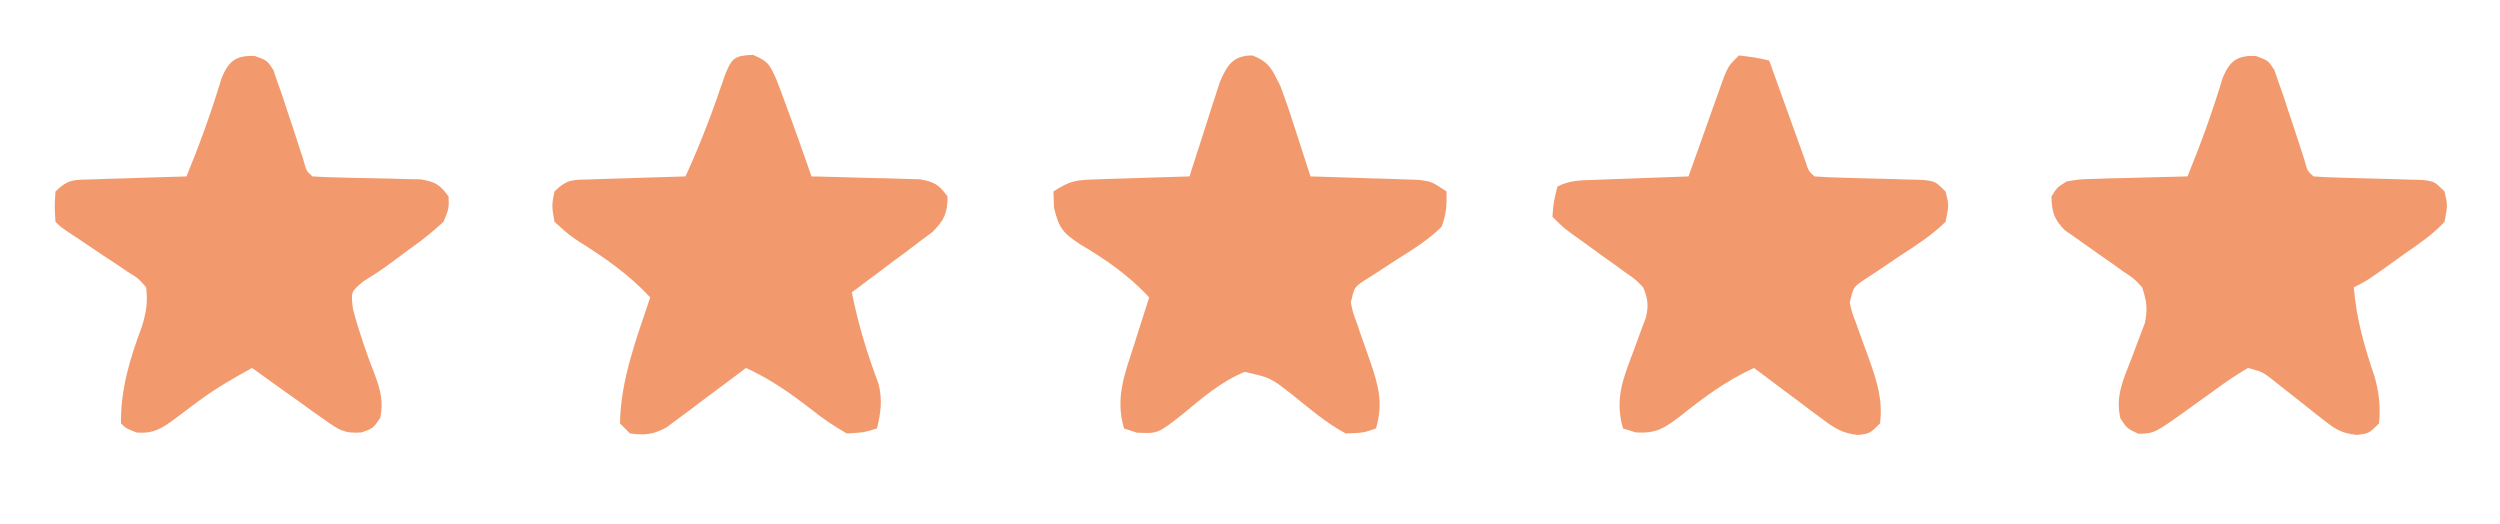
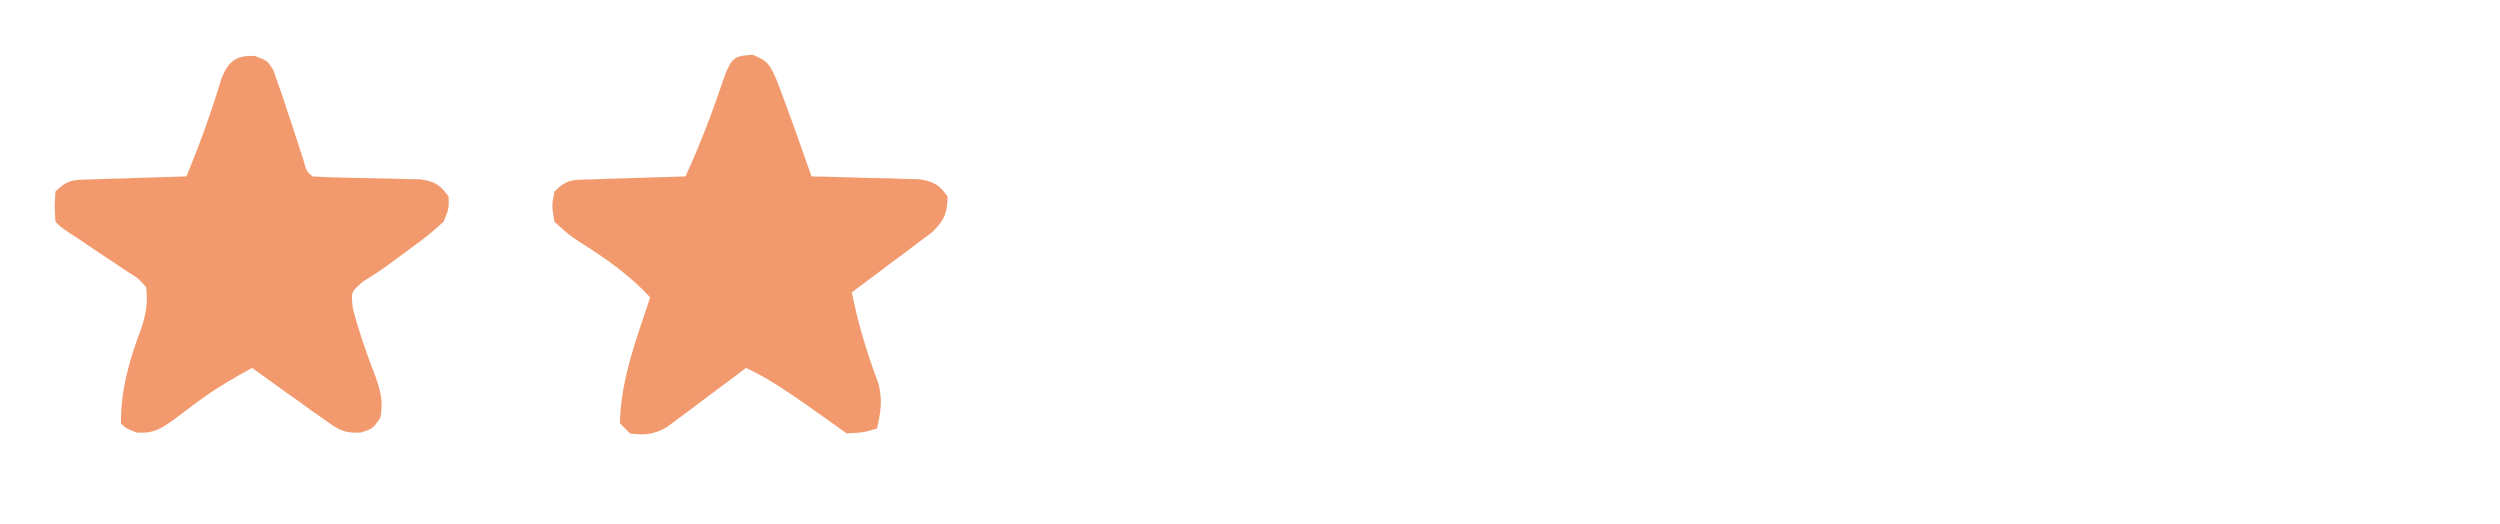
<svg xmlns="http://www.w3.org/2000/svg" version="1.1" width="496" height="104">
-   <path d="M0 0 C3.125 0.375 3.125 0.375 6 1 C6.237 1.661 6.474 2.322 6.719 3.004 C7.789 5.983 8.863 8.96 9.938 11.938 C10.497 13.499 10.497 13.499 11.068 15.092 C11.426 16.081 11.784 17.071 12.152 18.09 C12.482 19.006 12.812 19.923 13.152 20.867 C13.817 22.949 13.817 22.949 15 24 C16.756 24.133 18.517 24.203 20.277 24.246 C21.348 24.279 22.418 24.312 23.521 24.346 C25.795 24.407 28.068 24.464 30.342 24.518 C31.414 24.552 32.486 24.586 33.59 24.621 C35.073 24.659 35.073 24.659 36.586 24.697 C39 25 39 25 41 27 C41.684 29.707 41.684 29.707 41 33 C38.313 35.653 35.218 37.632 32.062 39.688 C30.382 40.81 28.706 41.938 27.035 43.074 C25.912 43.81 25.912 43.81 24.766 44.561 C22.711 45.973 22.711 45.973 22 49 C22.41 50.96 22.41 50.96 23.215 53.02 C23.489 53.795 23.763 54.57 24.045 55.369 C24.636 56.986 25.227 58.604 25.818 60.221 C27.361 64.589 28.584 68.294 28 73 C26 75 26 75 23.652 75.303 C20.498 74.943 19.102 74.048 16.574 72.156 C15.778 71.57 14.982 70.983 14.162 70.379 C13.345 69.759 12.529 69.139 11.688 68.5 C10.434 67.57 10.434 67.57 9.154 66.621 C7.095 65.091 5.044 63.551 3 62 C-2.545 64.536 -7.057 67.898 -11.789 71.68 C-14.908 74.029 -16.472 75.031 -20.438 74.797 C-21.283 74.534 -22.129 74.271 -23 74 C-24.641 68.199 -23.047 64.283 -21 58.875 C-20.407 57.293 -19.823 55.707 -19.25 54.117 C-18.987 53.422 -18.724 52.727 -18.453 52.011 C-17.902 49.567 -18.041 48.313 -19 46 C-20.546 44.403 -20.546 44.403 -22.527 43.055 C-23.237 42.535 -23.947 42.016 -24.678 41.48 C-25.423 40.951 -26.169 40.421 -26.938 39.875 C-28.406 38.811 -29.873 37.746 -31.34 36.68 C-31.993 36.213 -32.647 35.746 -33.32 35.265 C-35 34 -35 34 -37 32 C-36.75 28.938 -36.75 28.938 -36 26 C-33.428 24.714 -31.431 24.79 -28.555 24.684 C-27.478 24.642 -26.402 24.6 -25.293 24.557 C-24.165 24.517 -23.037 24.478 -21.875 24.438 C-20.739 24.394 -19.604 24.351 -18.434 24.307 C-15.623 24.2 -12.811 24.098 -10 24 C-9.768 23.344 -9.536 22.688 -9.297 22.012 C-8.246 19.048 -7.186 16.086 -6.125 13.125 C-5.76 12.092 -5.395 11.06 -5.02 9.996 C-4.488 8.517 -4.488 8.517 -3.945 7.008 C-3.621 6.097 -3.296 5.185 -2.961 4.247 C-2 2 -2 2 0 0 Z " fill="#F29A6E" transform="translate(345,11)" />
-   <path d="M0 0 C3.079 1.319 3.28 1.866 4.625 4.812 C5.32 6.572 5.982 8.345 6.625 10.125 C7.074 11.35 7.522 12.574 7.984 13.836 C9.225 17.256 10.432 20.688 11.625 24.125 C12.336 24.14 13.048 24.154 13.781 24.169 C17 24.244 20.219 24.34 23.438 24.438 C24.557 24.46 25.677 24.483 26.83 24.506 C27.903 24.541 28.976 24.577 30.082 24.613 C31.072 24.639 32.062 24.666 33.081 24.693 C35.974 25.184 36.939 25.754 38.625 28.125 C38.588 31.472 37.98 32.766 35.621 35.152 C34.777 35.783 33.932 36.413 33.062 37.062 C32.167 37.742 31.271 38.421 30.348 39.121 C29.449 39.782 28.551 40.444 27.625 41.125 C26.819 41.735 26.014 42.344 25.184 42.973 C23.339 44.368 21.487 45.752 19.625 47.125 C20.883 53.414 22.645 59.23 24.918 65.23 C25.727 68.544 25.391 70.83 24.625 74.125 C22.062 74.922 22.062 74.922 18.625 75.125 C16.038 73.632 13.93 72.217 11.625 70.375 C7.43 67.133 3.485 64.348 -1.375 62.125 C-1.894 62.519 -2.413 62.913 -2.948 63.318 C-5.31 65.1 -7.686 66.862 -10.062 68.625 C-10.879 69.245 -11.696 69.865 -12.537 70.504 C-13.333 71.09 -14.129 71.677 -14.949 72.281 C-16.041 73.098 -16.041 73.098 -17.155 73.932 C-19.802 75.355 -21.411 75.507 -24.375 75.125 C-25.035 74.465 -25.695 73.805 -26.375 73.125 C-26.225 64.414 -23.098 56.314 -20.375 48.125 C-24.646 43.544 -29.35 40.278 -34.643 36.963 C-36.488 35.723 -36.488 35.723 -39.375 33.125 C-39.918 29.934 -39.918 29.934 -39.375 27.125 C-36.774 24.524 -35.554 24.825 -31.93 24.711 C-30.853 24.672 -29.777 24.634 -28.668 24.594 C-27.54 24.563 -26.412 24.532 -25.25 24.5 C-24.114 24.461 -22.979 24.423 -21.809 24.383 C-18.998 24.288 -16.187 24.203 -13.375 24.125 C-10.335 17.502 -7.841 10.877 -5.523 3.969 C-4.133 0.525 -3.629 0.191 0 0 Z " fill="#F29A6E" transform="translate(149.375,10.875)" />
-   <path d="M0 0 C2.441 0.895 2.441 0.895 3.664 2.758 C3.941 3.566 4.218 4.374 4.504 5.207 C4.821 6.099 5.138 6.991 5.465 7.91 C5.787 8.895 6.109 9.88 6.441 10.895 C6.805 11.982 7.168 13.07 7.543 14.191 C8.244 16.298 8.933 18.409 9.609 20.523 C10.223 22.821 10.223 22.821 11.441 23.895 C13.197 24.028 14.958 24.098 16.719 24.141 C17.789 24.173 18.86 24.206 19.963 24.24 C22.236 24.301 24.51 24.359 26.783 24.412 C27.855 24.446 28.927 24.48 30.031 24.516 C31.514 24.553 31.514 24.553 33.027 24.592 C35.441 24.895 35.441 24.895 37.441 26.895 C38.059 29.625 38.059 29.625 37.441 32.895 C35.112 35.414 32.387 37.271 29.566 39.207 C28.82 39.744 28.074 40.281 27.305 40.834 C22.04 44.595 22.04 44.595 19.441 45.895 C19.937 52.209 21.563 57.754 23.602 63.746 C24.465 66.983 24.742 69.562 24.441 72.895 C22.441 74.895 22.441 74.895 20.059 75.181 C17.065 74.853 15.895 74.16 13.559 72.305 C12.866 71.768 12.174 71.231 11.461 70.678 C10.753 70.11 10.046 69.542 9.316 68.957 C7.9 67.84 6.481 66.727 5.059 65.617 C4.124 64.871 4.124 64.871 3.171 64.11 C1.344 62.703 1.344 62.703 -1.559 61.895 C-3.788 63.213 -5.797 64.55 -7.871 66.082 C-8.992 66.889 -10.113 67.694 -11.234 68.5 C-12.061 69.096 -12.061 69.096 -12.904 69.705 C-20.108 74.884 -20.108 74.884 -23.309 74.957 C-25.559 73.895 -25.559 73.895 -26.883 71.891 C-27.899 67.384 -26.253 64.111 -24.621 59.895 C-24.017 58.315 -23.425 56.732 -22.844 55.145 C-22.574 54.448 -22.305 53.752 -22.028 53.035 C-21.423 50.276 -21.66 48.57 -22.559 45.895 C-24.196 44.131 -24.196 44.131 -26.34 42.738 C-27.479 41.917 -27.479 41.917 -28.641 41.078 C-29.439 40.523 -30.236 39.967 -31.059 39.395 C-32.641 38.293 -34.214 37.179 -35.777 36.051 C-36.478 35.564 -37.179 35.078 -37.9 34.576 C-40.06 32.386 -40.465 30.952 -40.559 27.895 C-39.468 26.114 -39.468 26.114 -37.559 24.895 C-35.015 24.462 -35.015 24.462 -32.016 24.383 C-30.942 24.347 -29.869 24.312 -28.764 24.275 C-27.644 24.253 -26.525 24.23 -25.371 24.207 C-23.674 24.156 -23.674 24.156 -21.943 24.104 C-19.149 24.021 -16.354 23.952 -13.559 23.895 C-10.92 17.454 -8.588 11.032 -6.586 4.363 C-5.171 0.963 -3.718 -0.153 0 0 Z " fill="#F29A6E" transform="translate(447.559,11.105)" />
-   <path d="M0 0 C3.402 1.361 3.83 2.733 5.5 6 C6.672 9.07 7.687 12.183 8.688 15.312 C8.96 16.148 9.233 16.984 9.514 17.846 C10.181 19.895 10.841 21.947 11.5 24 C12.211 24.02 12.923 24.04 13.656 24.06 C16.875 24.155 20.094 24.265 23.312 24.375 C24.432 24.406 25.552 24.437 26.705 24.469 C28.315 24.527 28.315 24.527 29.957 24.586 C30.947 24.617 31.937 24.649 32.956 24.681 C35.5 25 35.5 25 38.5 27 C38.528 29.782 38.485 31.45 37.5 34 C34.96 36.531 32.029 38.351 29 40.25 C27.423 41.269 25.85 42.295 24.281 43.328 C23.581 43.771 22.88 44.213 22.158 44.669 C20.201 45.994 20.201 45.994 19.5 49 C19.928 51.057 19.928 51.057 20.75 53.238 C21.028 54.059 21.307 54.879 21.594 55.725 C22.194 57.439 22.798 59.153 23.406 60.865 C25.02 65.642 25.942 68.977 24.5 74 C22.031 74.875 22.031 74.875 18.5 75 C14.582 72.918 11.234 69.985 7.777 67.227 C3.547 63.927 3.547 63.927 -1.562 62.773 C-6.317 64.759 -9.992 67.962 -13.934 71.227 C-18.782 75.034 -18.782 75.034 -22.969 74.836 C-23.804 74.56 -24.639 74.284 -25.5 74 C-27.245 67.997 -25.427 63.346 -23.562 57.625 C-23.272 56.698 -22.981 55.771 -22.682 54.816 C-21.966 52.54 -21.239 50.269 -20.5 48 C-24.536 43.676 -28.954 40.572 -34.035 37.57 C-37.504 35.338 -38.429 34.302 -39.391 30.211 C-39.427 29.151 -39.463 28.092 -39.5 27 C-36.162 24.775 -34.872 24.71 -30.957 24.586 C-29.347 24.528 -29.347 24.528 -27.705 24.469 C-26.586 24.438 -25.466 24.407 -24.312 24.375 C-23.181 24.336 -22.05 24.298 -20.885 24.258 C-18.09 24.163 -15.295 24.078 -12.5 24 C-12.304 23.38 -12.107 22.759 -11.905 22.12 C-11.009 19.306 -10.098 16.497 -9.188 13.688 C-8.879 12.711 -8.57 11.735 -8.252 10.729 C-7.793 9.322 -7.793 9.322 -7.324 7.887 C-6.908 6.591 -6.908 6.591 -6.483 5.268 C-5.007 1.862 -3.842 0 0 0 Z " fill="#F29A6E" transform="translate(248.5,11)" />
+   <path d="M0 0 C3.079 1.319 3.28 1.866 4.625 4.812 C5.32 6.572 5.982 8.345 6.625 10.125 C7.074 11.35 7.522 12.574 7.984 13.836 C9.225 17.256 10.432 20.688 11.625 24.125 C12.336 24.14 13.048 24.154 13.781 24.169 C17 24.244 20.219 24.34 23.438 24.438 C24.557 24.46 25.677 24.483 26.83 24.506 C27.903 24.541 28.976 24.577 30.082 24.613 C31.072 24.639 32.062 24.666 33.081 24.693 C35.974 25.184 36.939 25.754 38.625 28.125 C38.588 31.472 37.98 32.766 35.621 35.152 C34.777 35.783 33.932 36.413 33.062 37.062 C32.167 37.742 31.271 38.421 30.348 39.121 C29.449 39.782 28.551 40.444 27.625 41.125 C26.819 41.735 26.014 42.344 25.184 42.973 C23.339 44.368 21.487 45.752 19.625 47.125 C20.883 53.414 22.645 59.23 24.918 65.23 C25.727 68.544 25.391 70.83 24.625 74.125 C22.062 74.922 22.062 74.922 18.625 75.125 C7.43 67.133 3.485 64.348 -1.375 62.125 C-1.894 62.519 -2.413 62.913 -2.948 63.318 C-5.31 65.1 -7.686 66.862 -10.062 68.625 C-10.879 69.245 -11.696 69.865 -12.537 70.504 C-13.333 71.09 -14.129 71.677 -14.949 72.281 C-16.041 73.098 -16.041 73.098 -17.155 73.932 C-19.802 75.355 -21.411 75.507 -24.375 75.125 C-25.035 74.465 -25.695 73.805 -26.375 73.125 C-26.225 64.414 -23.098 56.314 -20.375 48.125 C-24.646 43.544 -29.35 40.278 -34.643 36.963 C-36.488 35.723 -36.488 35.723 -39.375 33.125 C-39.918 29.934 -39.918 29.934 -39.375 27.125 C-36.774 24.524 -35.554 24.825 -31.93 24.711 C-30.853 24.672 -29.777 24.634 -28.668 24.594 C-27.54 24.563 -26.412 24.532 -25.25 24.5 C-24.114 24.461 -22.979 24.423 -21.809 24.383 C-18.998 24.288 -16.187 24.203 -13.375 24.125 C-10.335 17.502 -7.841 10.877 -5.523 3.969 C-4.133 0.525 -3.629 0.191 0 0 Z " fill="#F29A6E" transform="translate(149.375,10.875)" />
  <path d="M0 0 C2.441 0.895 2.441 0.895 3.664 2.758 C3.941 3.566 4.218 4.374 4.504 5.207 C4.821 6.099 5.138 6.991 5.465 7.91 C5.787 8.895 6.109 9.88 6.441 10.895 C6.805 11.982 7.168 13.07 7.543 14.191 C8.244 16.298 8.933 18.409 9.609 20.523 C10.223 22.821 10.223 22.821 11.441 23.895 C13.186 24.016 14.935 24.074 16.684 24.105 C18.283 24.148 18.283 24.148 19.914 24.191 C22.174 24.243 24.435 24.288 26.695 24.324 C27.764 24.355 28.833 24.386 29.934 24.418 C30.917 24.438 31.9 24.458 32.914 24.478 C35.804 24.954 36.75 25.536 38.441 27.895 C38.52 30.266 38.52 30.266 37.441 32.895 C35.382 34.782 33.452 36.357 31.191 37.957 C29.479 39.213 27.767 40.471 26.061 41.735 C24.567 42.805 23.014 43.79 21.457 44.766 C19.063 46.802 19.063 46.802 19.461 50.168 C20.658 54.718 22.179 59.088 23.889 63.465 C24.994 66.52 25.502 68.573 24.898 71.793 C23.441 73.895 23.441 73.895 21.141 74.698 C17.709 74.948 16.571 74.13 13.797 72.148 C12.956 71.559 12.115 70.969 11.248 70.361 C10.384 69.733 9.519 69.104 8.629 68.457 C7.745 67.832 6.862 67.208 5.951 66.564 C3.771 65.021 1.602 63.464 -0.559 61.895 C-4.15 63.872 -7.608 65.857 -10.91 68.289 C-11.452 68.687 -11.993 69.084 -12.551 69.494 C-13.654 70.313 -14.75 71.142 -15.84 71.979 C-18.532 73.933 -20.015 74.928 -23.395 74.719 C-25.559 73.895 -25.559 73.895 -26.559 72.895 C-26.63 66.061 -24.777 59.997 -22.398 53.656 C-21.525 50.784 -21.225 48.872 -21.559 45.895 C-23.082 44.137 -23.082 44.137 -25.242 42.816 C-26.005 42.296 -26.767 41.775 -27.553 41.238 C-28.359 40.712 -29.165 40.186 -29.996 39.645 C-31.578 38.577 -33.16 37.509 -34.742 36.441 C-35.449 35.976 -36.156 35.51 -36.885 35.03 C-38.559 33.895 -38.559 33.895 -39.559 32.895 C-39.746 29.957 -39.746 29.957 -39.559 26.895 C-36.958 24.294 -35.737 24.595 -32.113 24.48 C-31.037 24.442 -29.961 24.403 -28.852 24.363 C-27.724 24.332 -26.596 24.301 -25.434 24.27 C-24.298 24.231 -23.162 24.192 -21.992 24.152 C-19.181 24.058 -16.37 23.972 -13.559 23.895 C-10.92 17.454 -8.588 11.032 -6.586 4.363 C-5.171 0.963 -3.718 -0.153 0 0 Z " fill="#F29A6E" transform="translate(50.559,11.105)" />
</svg>